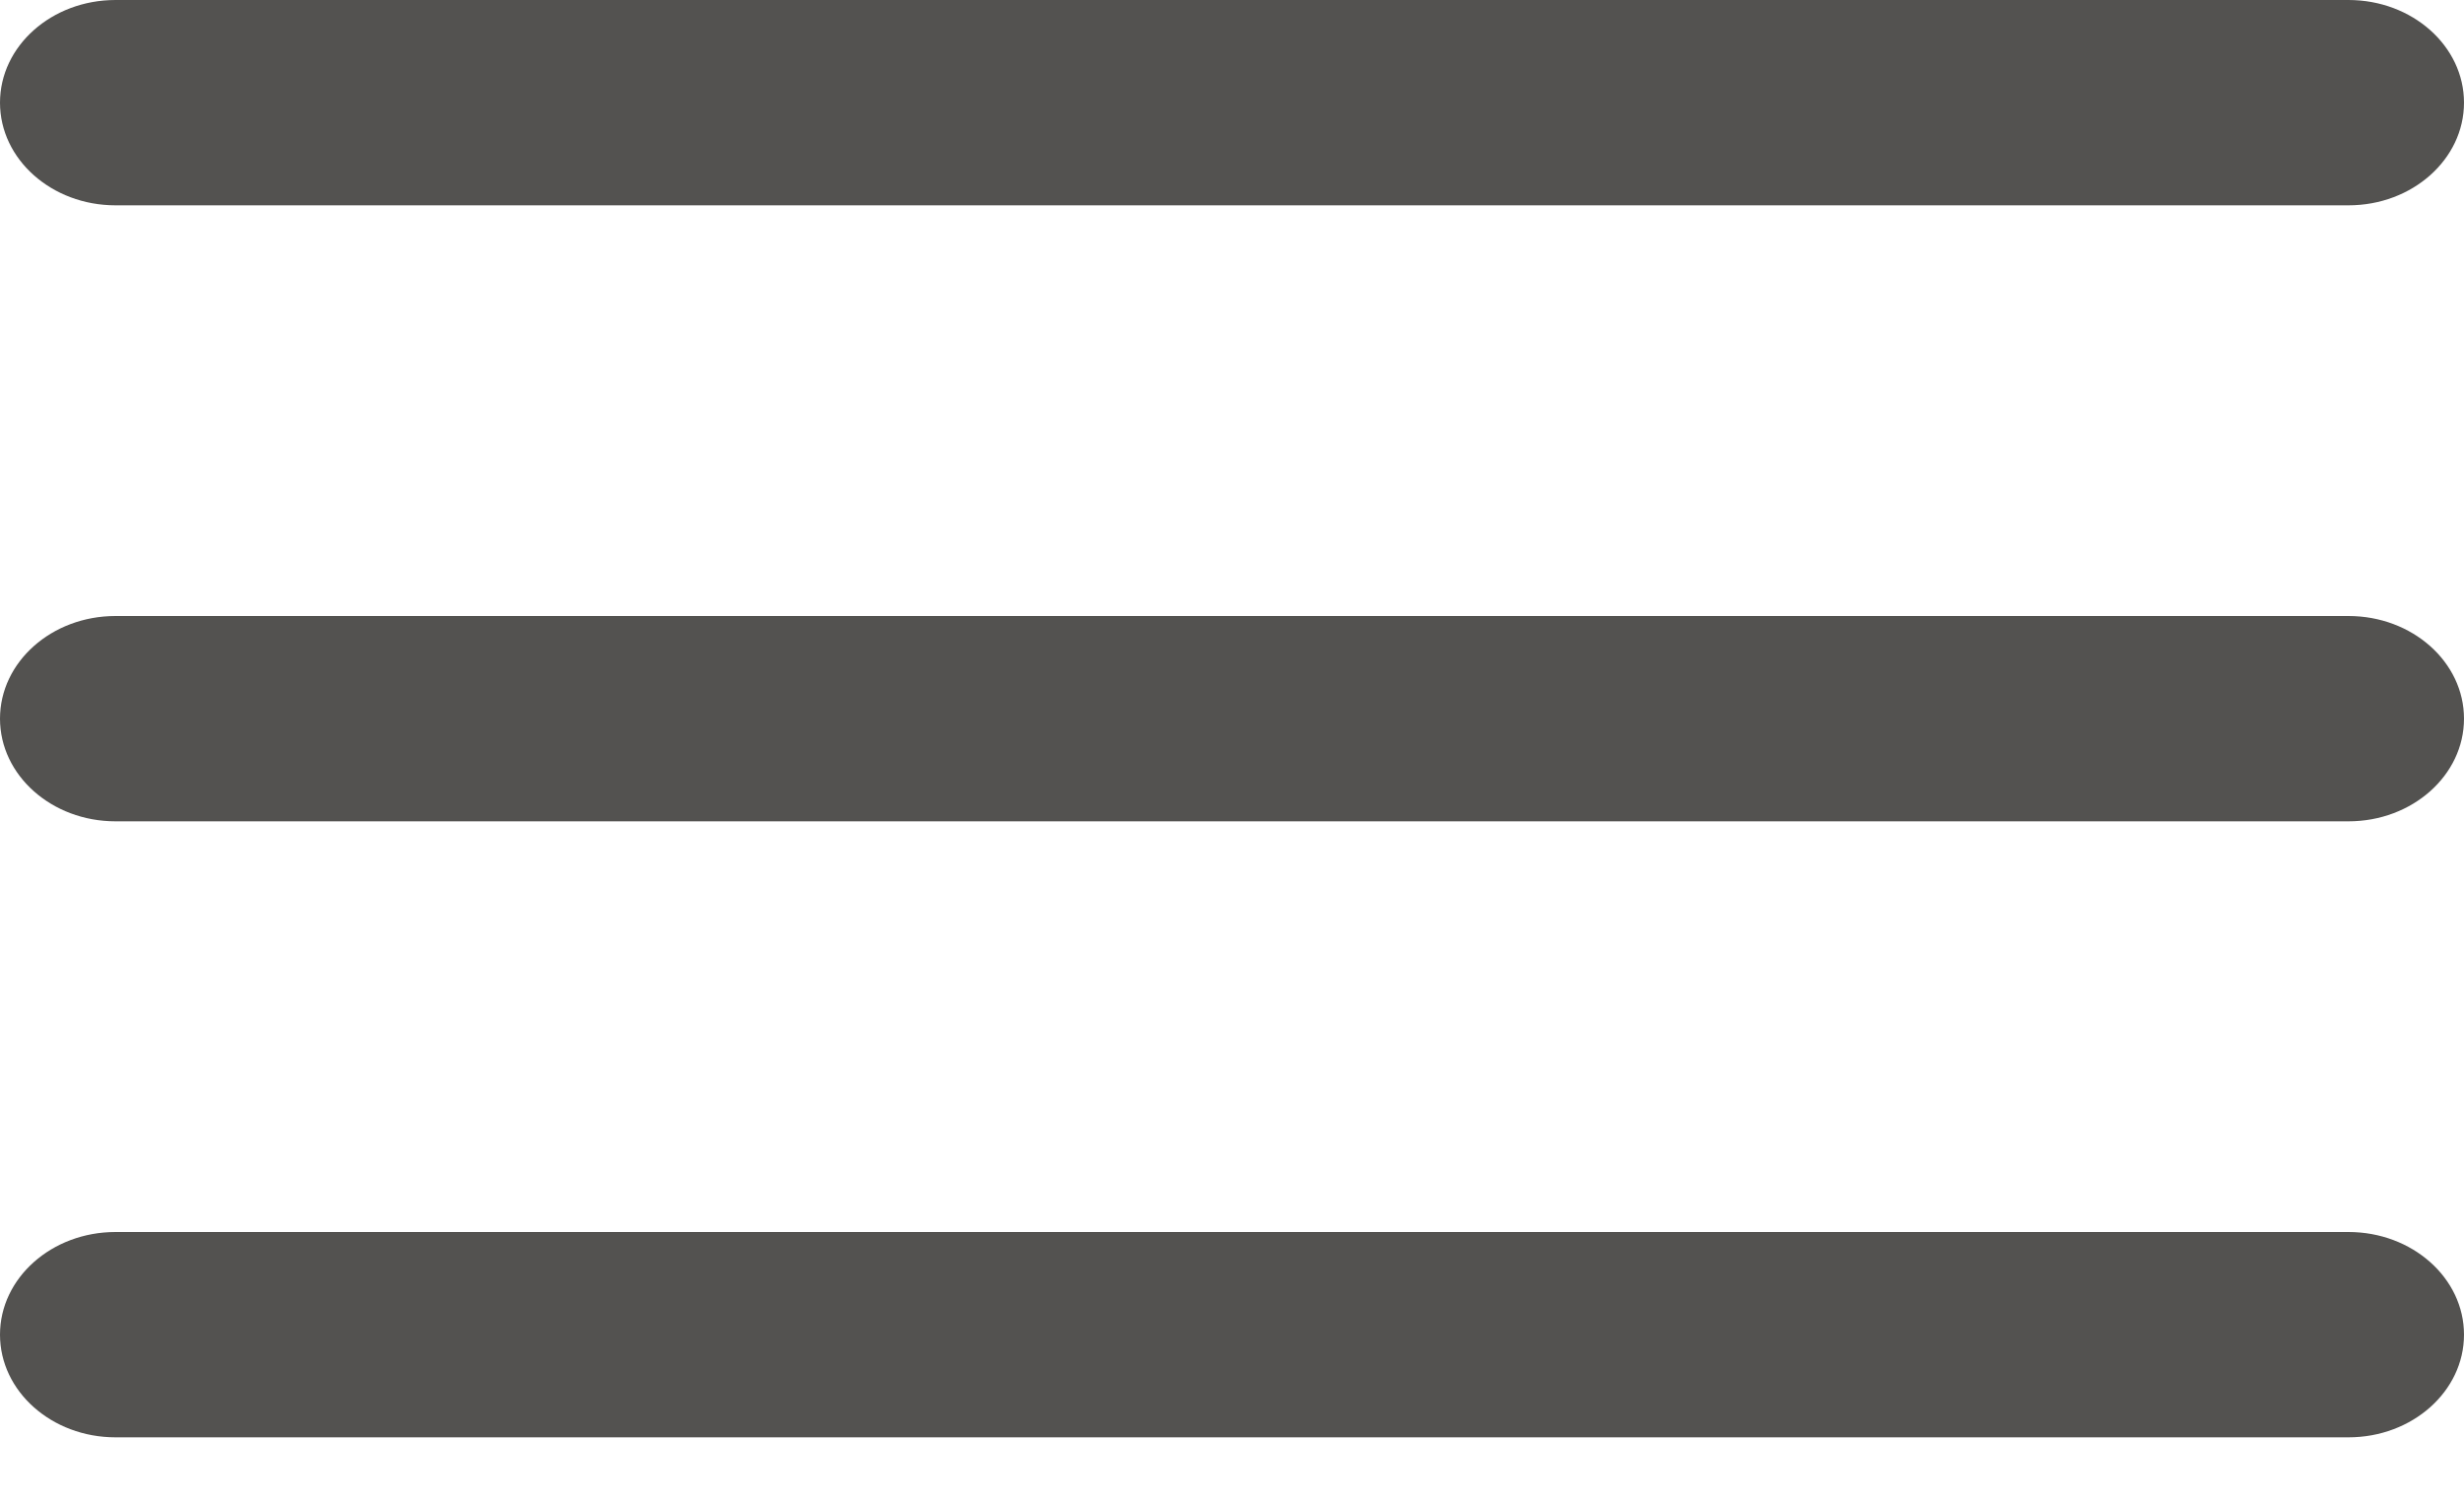
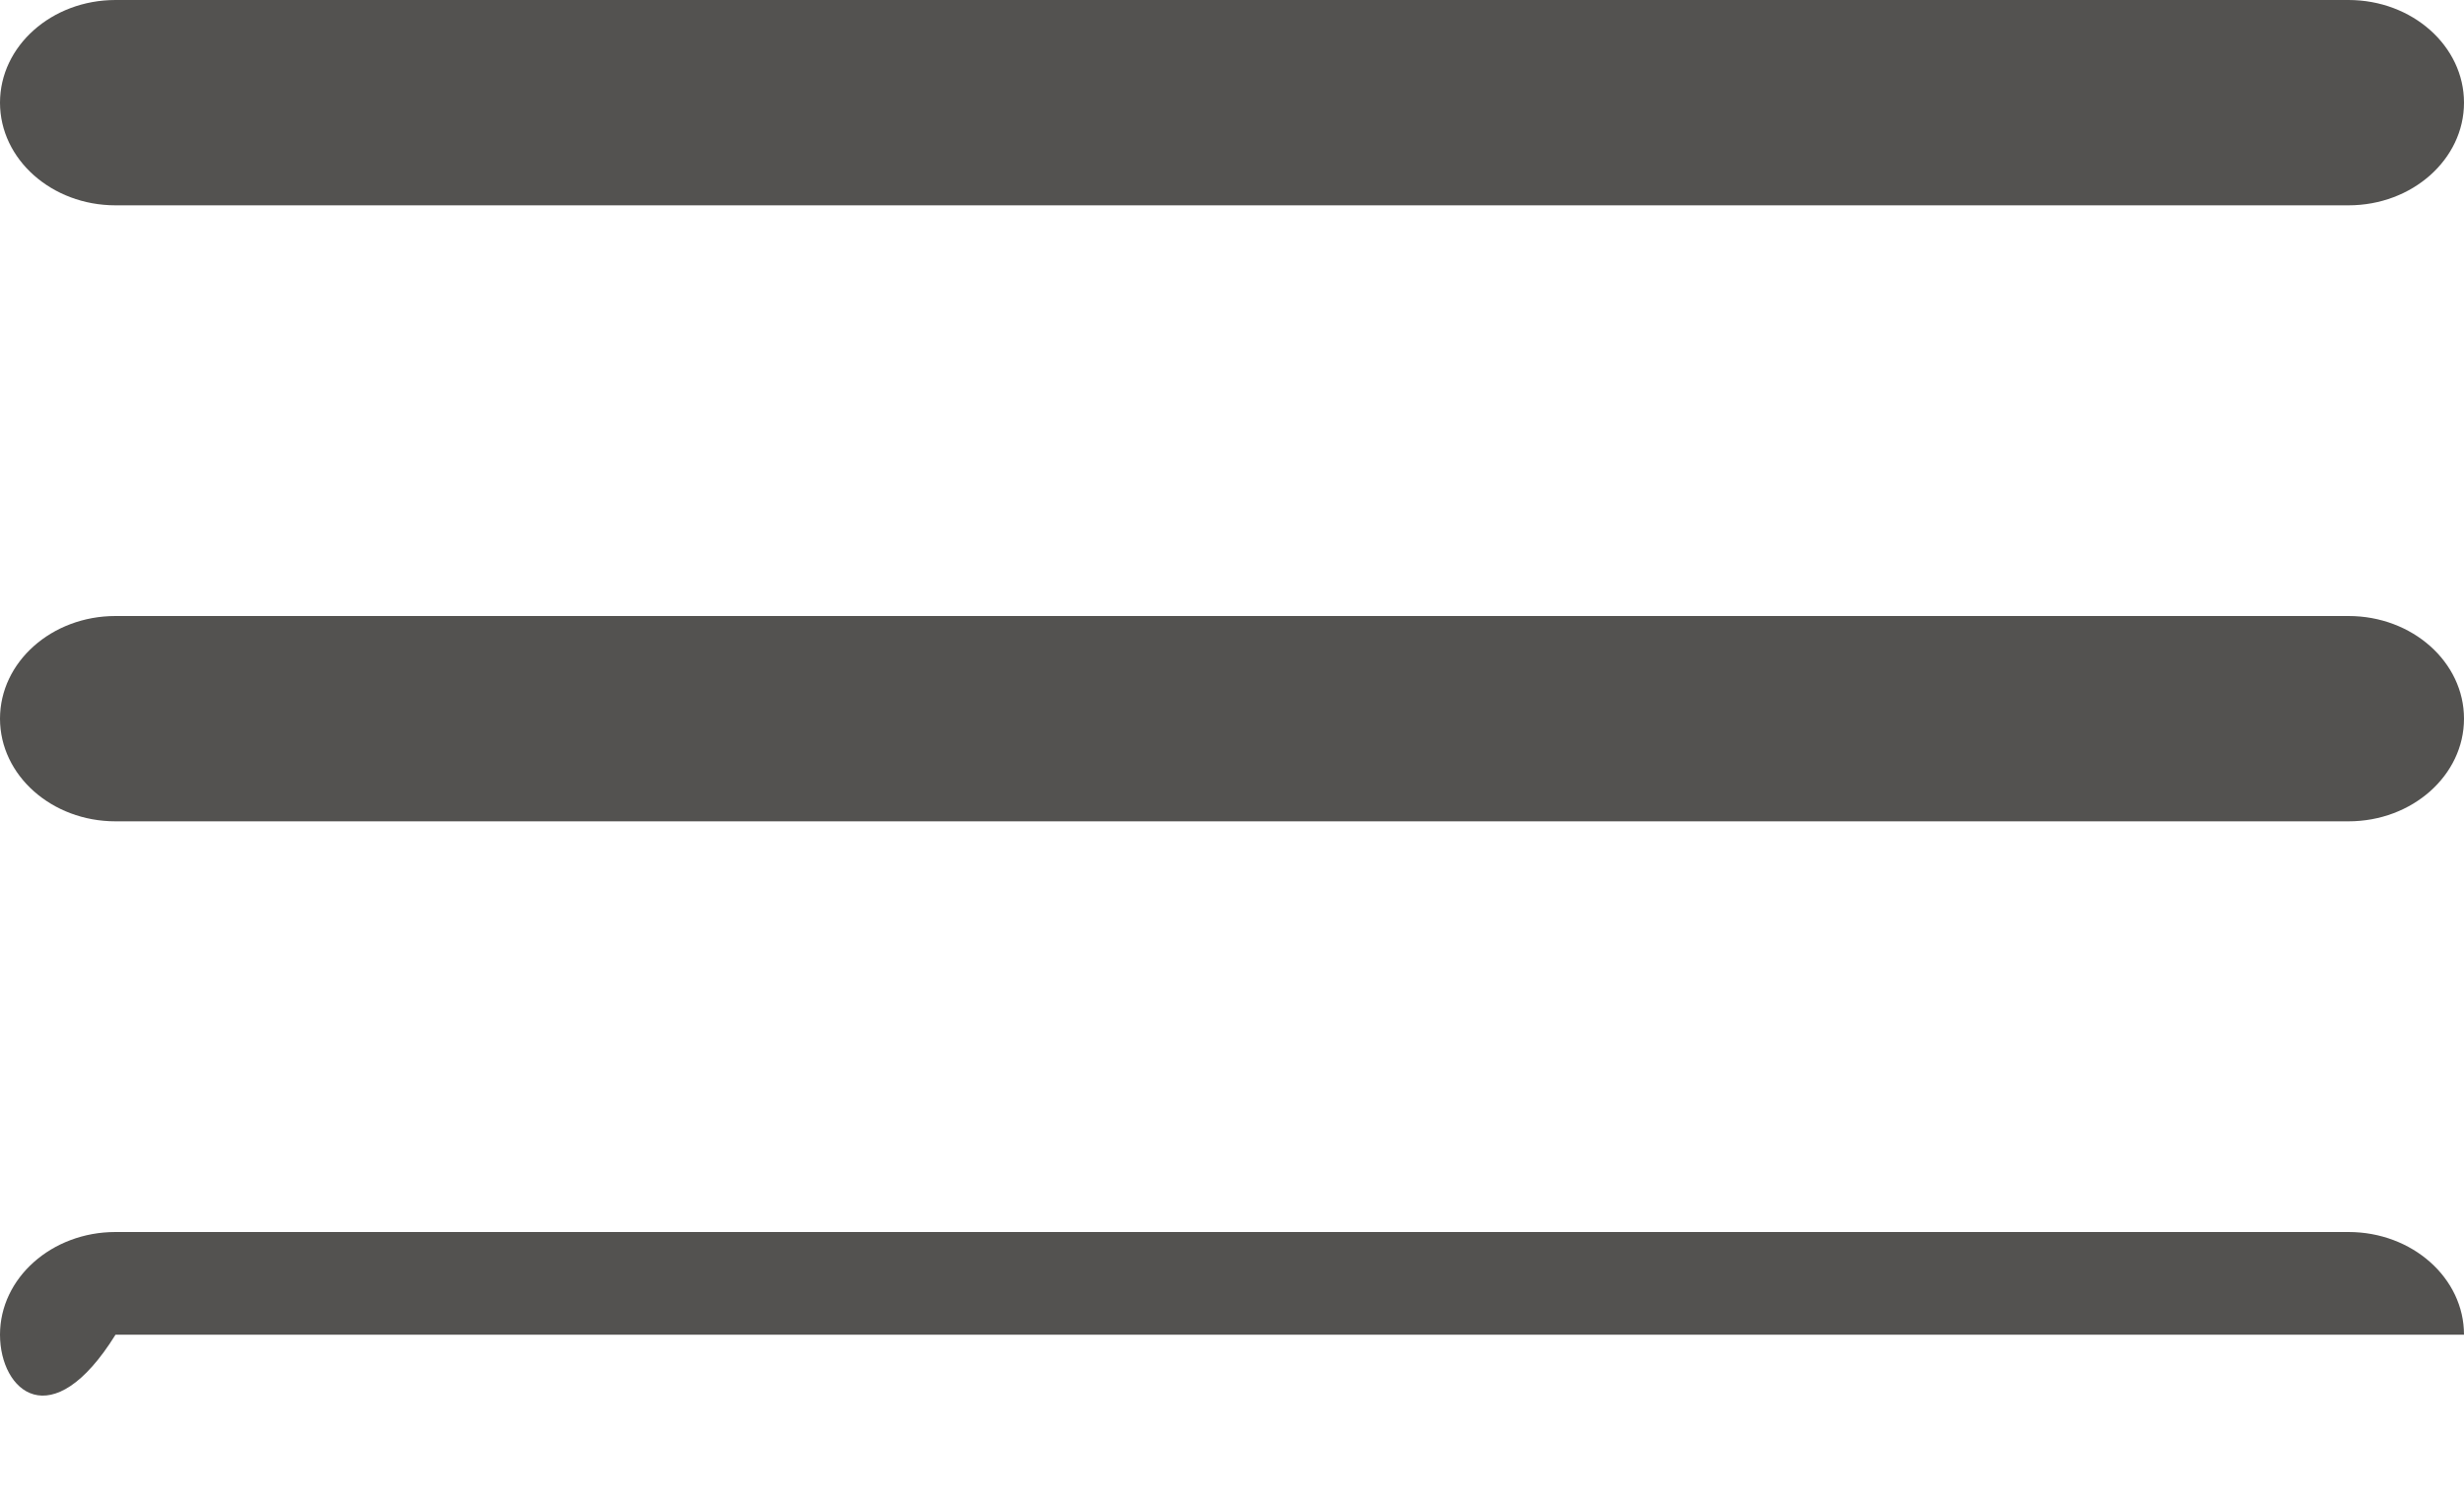
<svg xmlns="http://www.w3.org/2000/svg" width="18" height="11" viewBox="0 0 18 11" fill="none">
-   <path fill-rule="evenodd" clip-rule="evenodd" d="M17.156 9C17.622 9 18 9.336 18 9.75C18 10.164 17.622 10.5 17.156 10.5H0.844C0.378 10.5 0 10.164 0 9.75C0 9.336 0.378 9 0.844 9H17.156ZM17.156 4.5C17.622 4.5 18 4.836 18 5.25C18 5.664 17.622 6 17.156 6H0.844C0.378 6 0 5.664 0 5.25C0 4.836 0.378 4.5 0.844 4.5H17.156ZM17.156 0C17.622 0 18 0.336 18 0.75C18 1.164 17.622 1.5 17.156 1.5H0.844C0.378 1.5 0 1.164 0 0.75C0 0.336 0.378 0 0.844 0H17.156Z" fill="#535250" />
+   <path fill-rule="evenodd" clip-rule="evenodd" d="M17.156 9C17.622 9 18 9.336 18 9.75H0.844C0.378 10.5 0 10.164 0 9.75C0 9.336 0.378 9 0.844 9H17.156ZM17.156 4.5C17.622 4.5 18 4.836 18 5.25C18 5.664 17.622 6 17.156 6H0.844C0.378 6 0 5.664 0 5.25C0 4.836 0.378 4.5 0.844 4.5H17.156ZM17.156 0C17.622 0 18 0.336 18 0.75C18 1.164 17.622 1.5 17.156 1.5H0.844C0.378 1.5 0 1.164 0 0.75C0 0.336 0.378 0 0.844 0H17.156Z" fill="#535250" />
</svg>